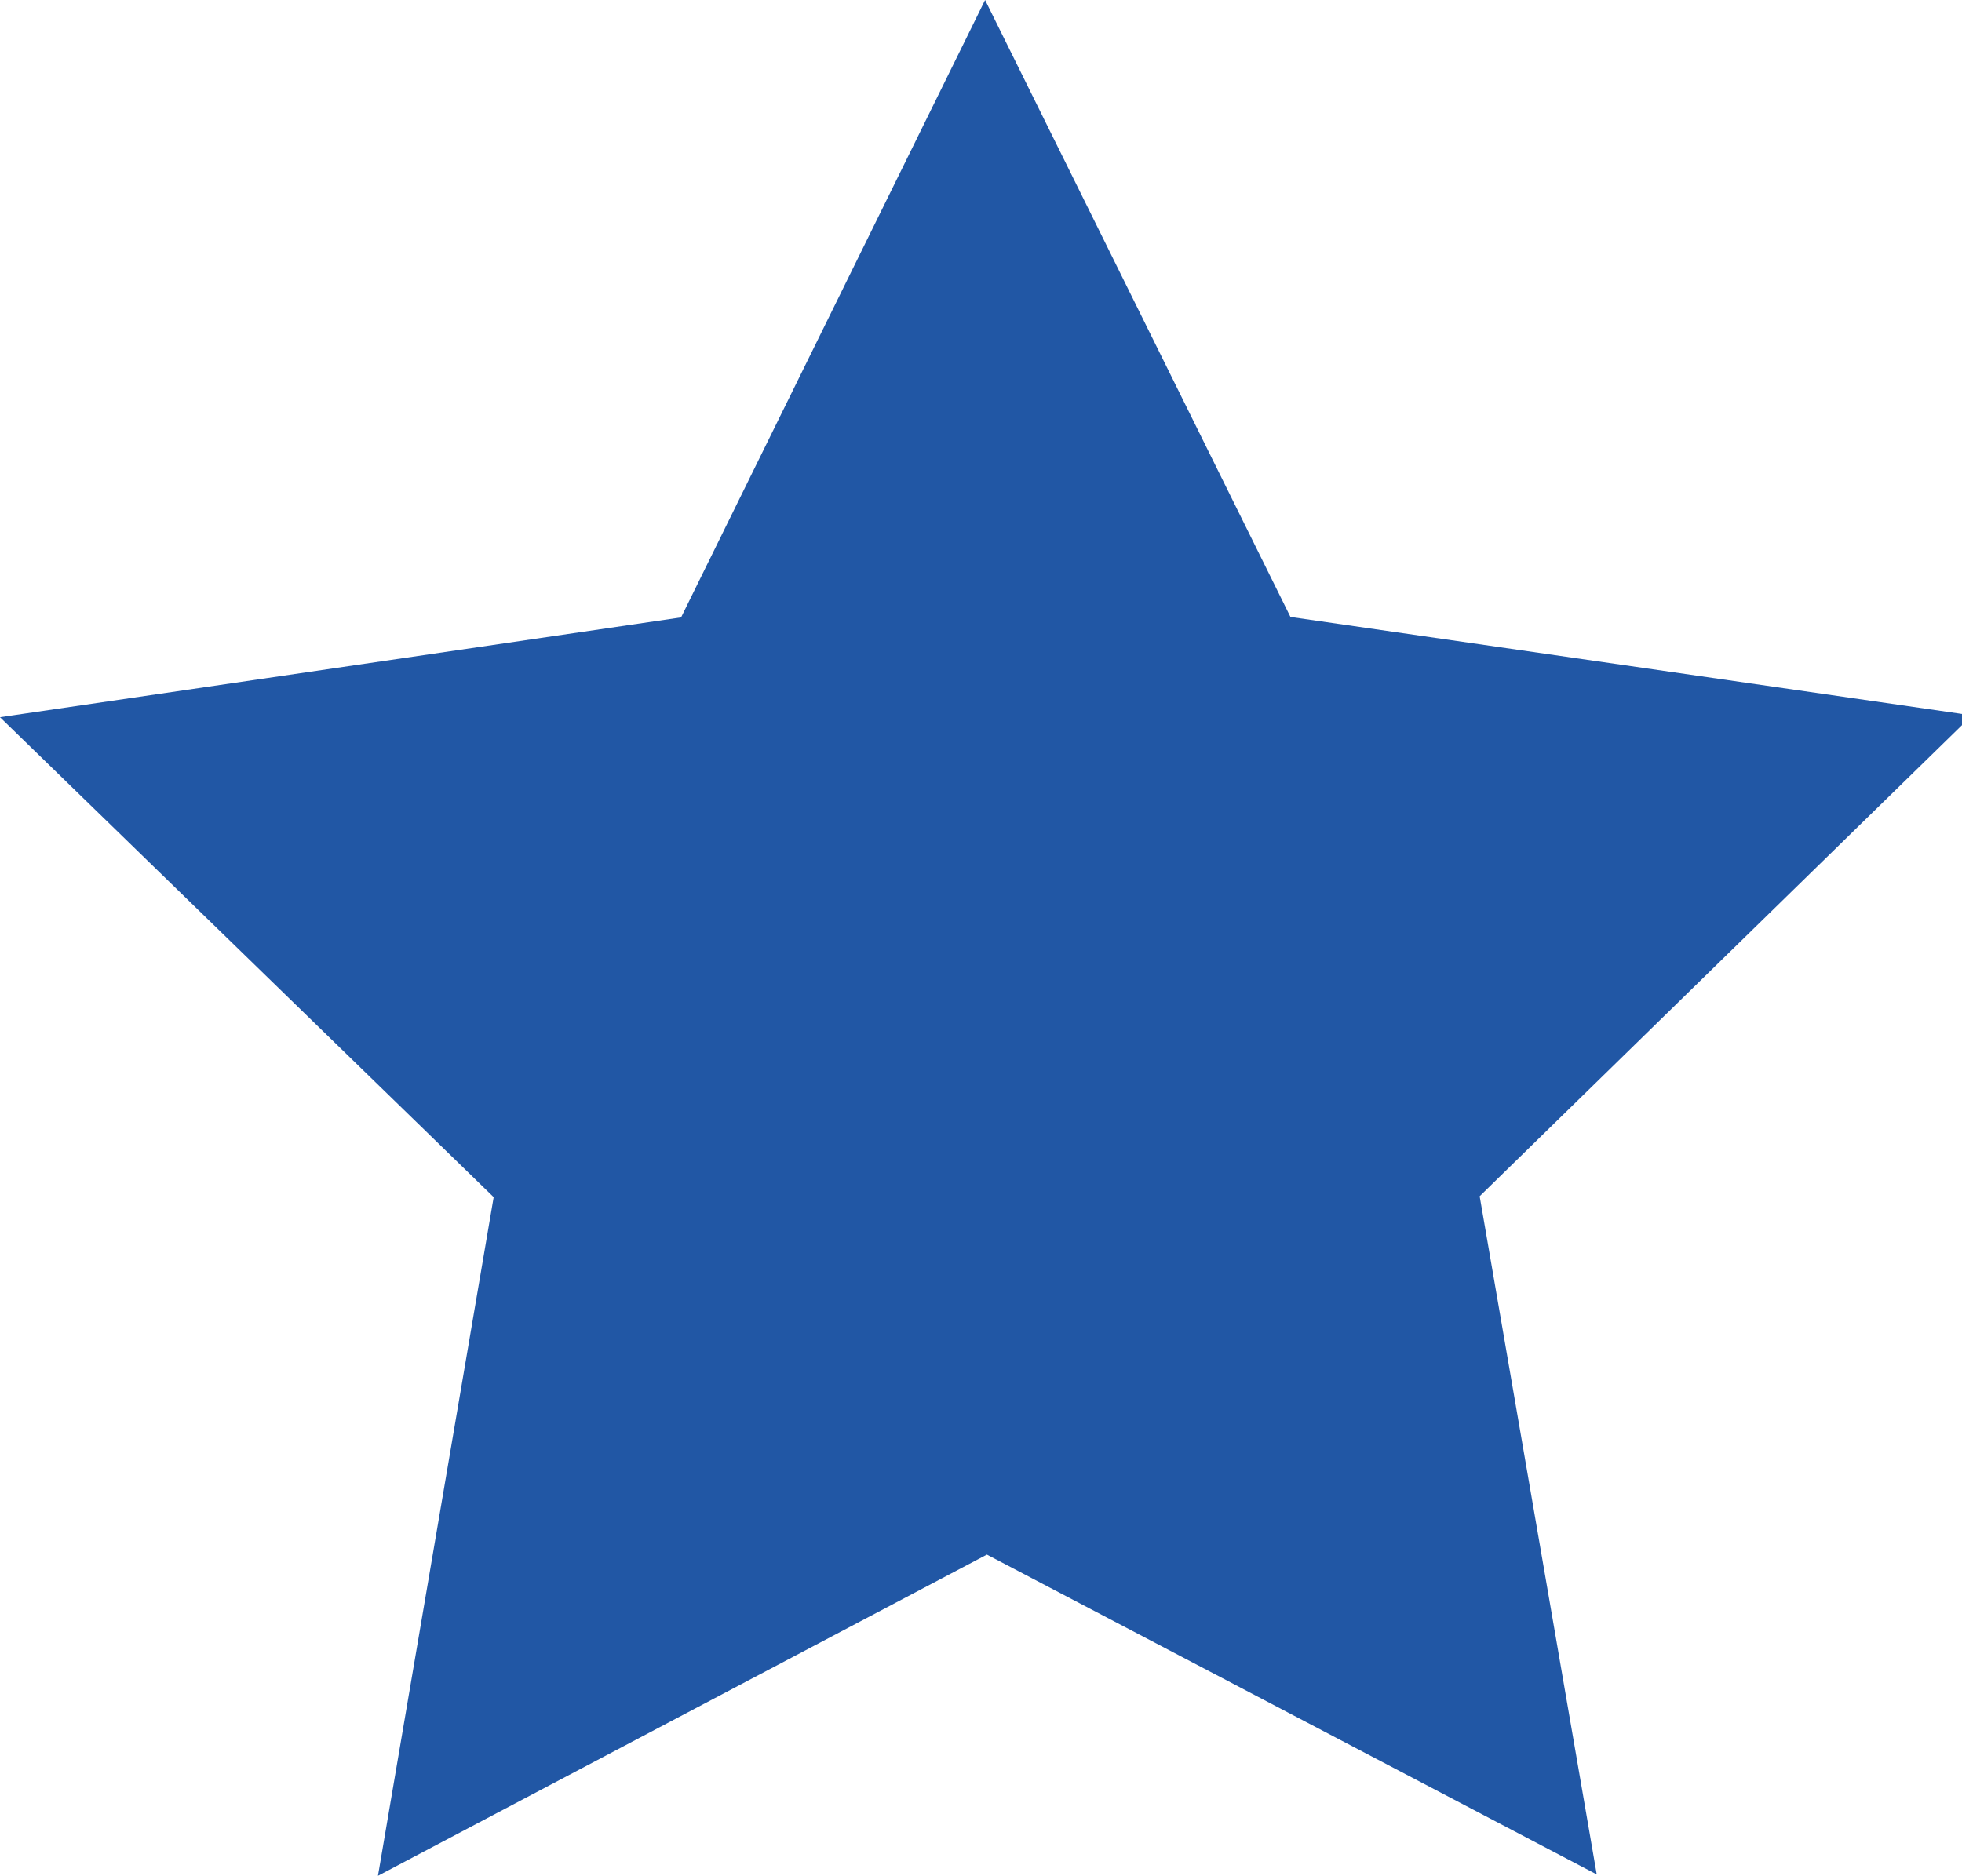
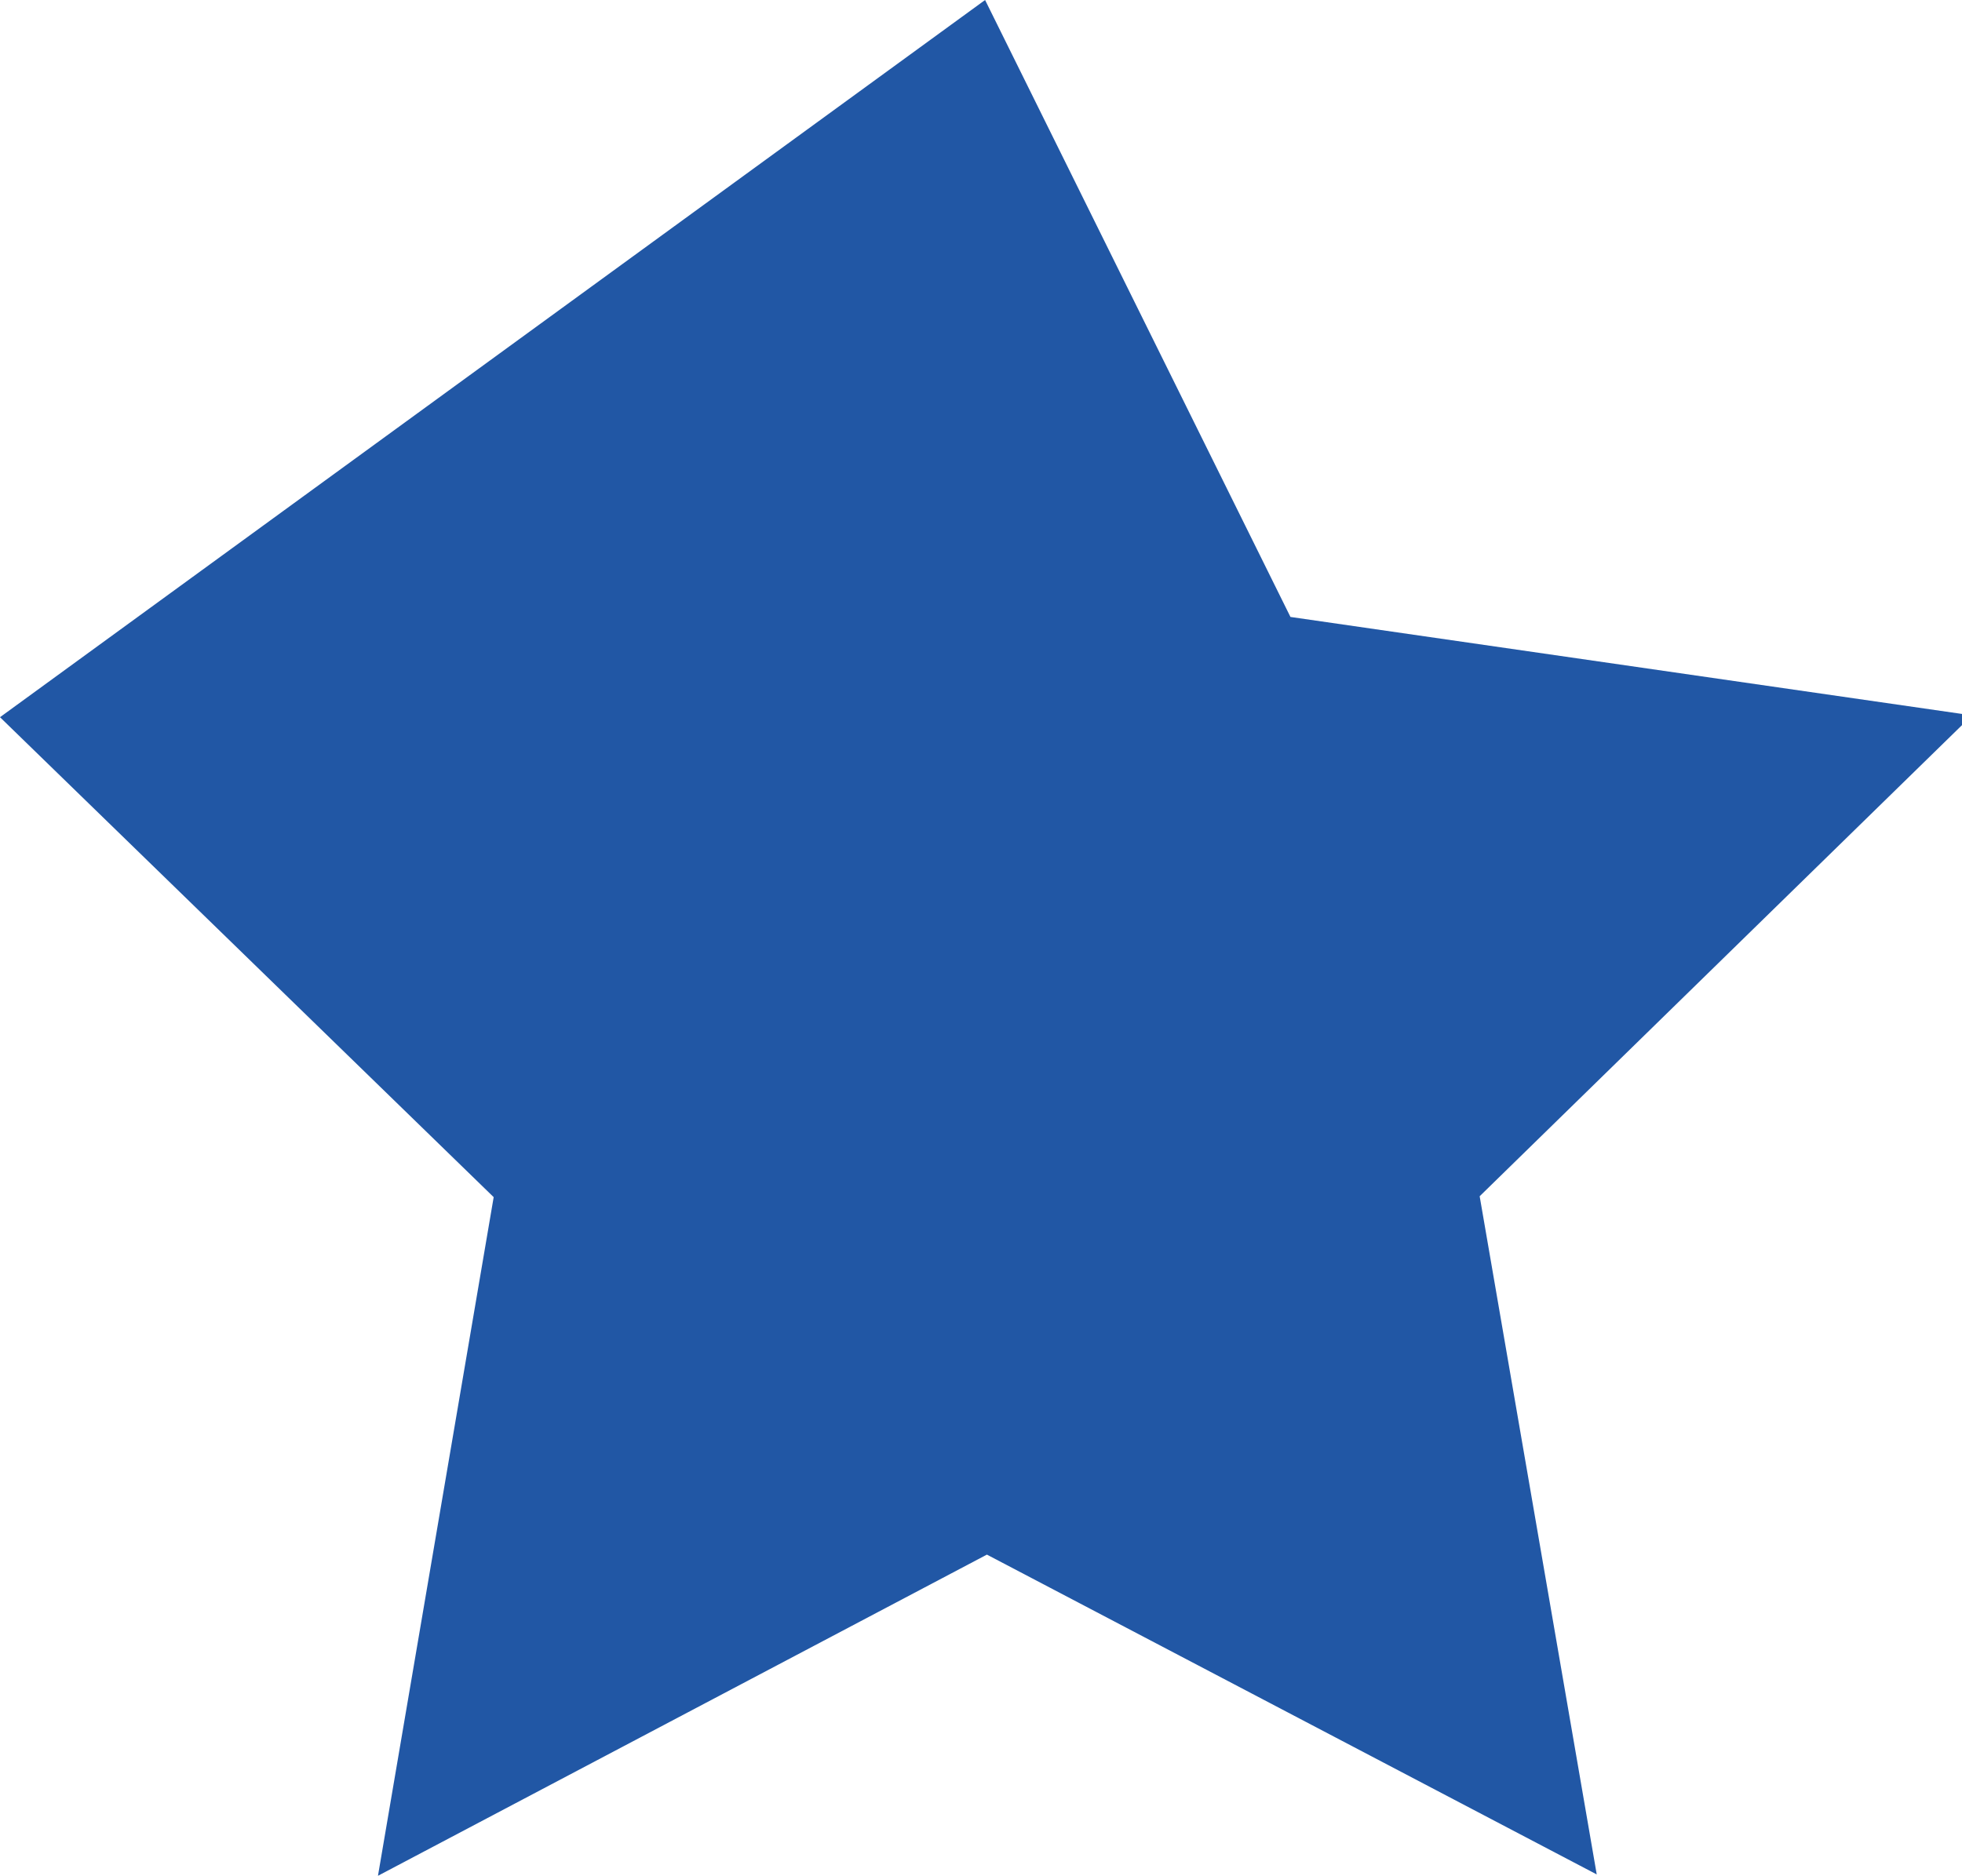
<svg xmlns="http://www.w3.org/2000/svg" xmlns:ns1="https://www.inkscape.org/namespaces/inkscape" xmlns:ns2="https://sodipodi.sourceforge.net/DTD/sodipodi-0.dtd" version="1.1" fill="#2157A5" id="svg2" ns1:output_extension="org.inkscape.output.svg.inkscape" ns1:version="0.45" ns2:docbase="/home/rugby471/Desktop" ns2:docname="star.svg" ns2:modified="true" ns2:version="0.32" x="0px" y="0px" viewBox="0 0 432.4 413.5" style="enable-background:new 0 0 432.4 413.5;" xml:space="preserve">
  <ns2:namedview bordercolor="#666666" borderopacity="1.0" gridtolerance="10.0" guidetolerance="10.0" id="base" ns1:current-layer="svg2" ns1:cx="216.2" ns1:cy="206.23702" ns1:pageopacity="0.0" ns1:pageshadow="2" ns1:window-height="712" ns1:window-width="1024" ns1:window-x="0" ns1:window-y="0" ns1:zoom="0.98430436" objecttolerance="10.0" pagecolor="#ffffff">
	</ns2:namedview>
-   <path id="path6092" d="M351.9,413.2l-134.4-70.5L83.3,413.5l25.5-149.6L0,158.1l150.1-22L217.1,0l67.3,136l150.2,21.7l-108.5,106  L351.9,413.2z" />
+   <path id="path6092" d="M351.9,413.2l-134.4-70.5L83.3,413.5l25.5-149.6L0,158.1L217.1,0l67.3,136l150.2,21.7l-108.5,106  L351.9,413.2z" />
</svg>